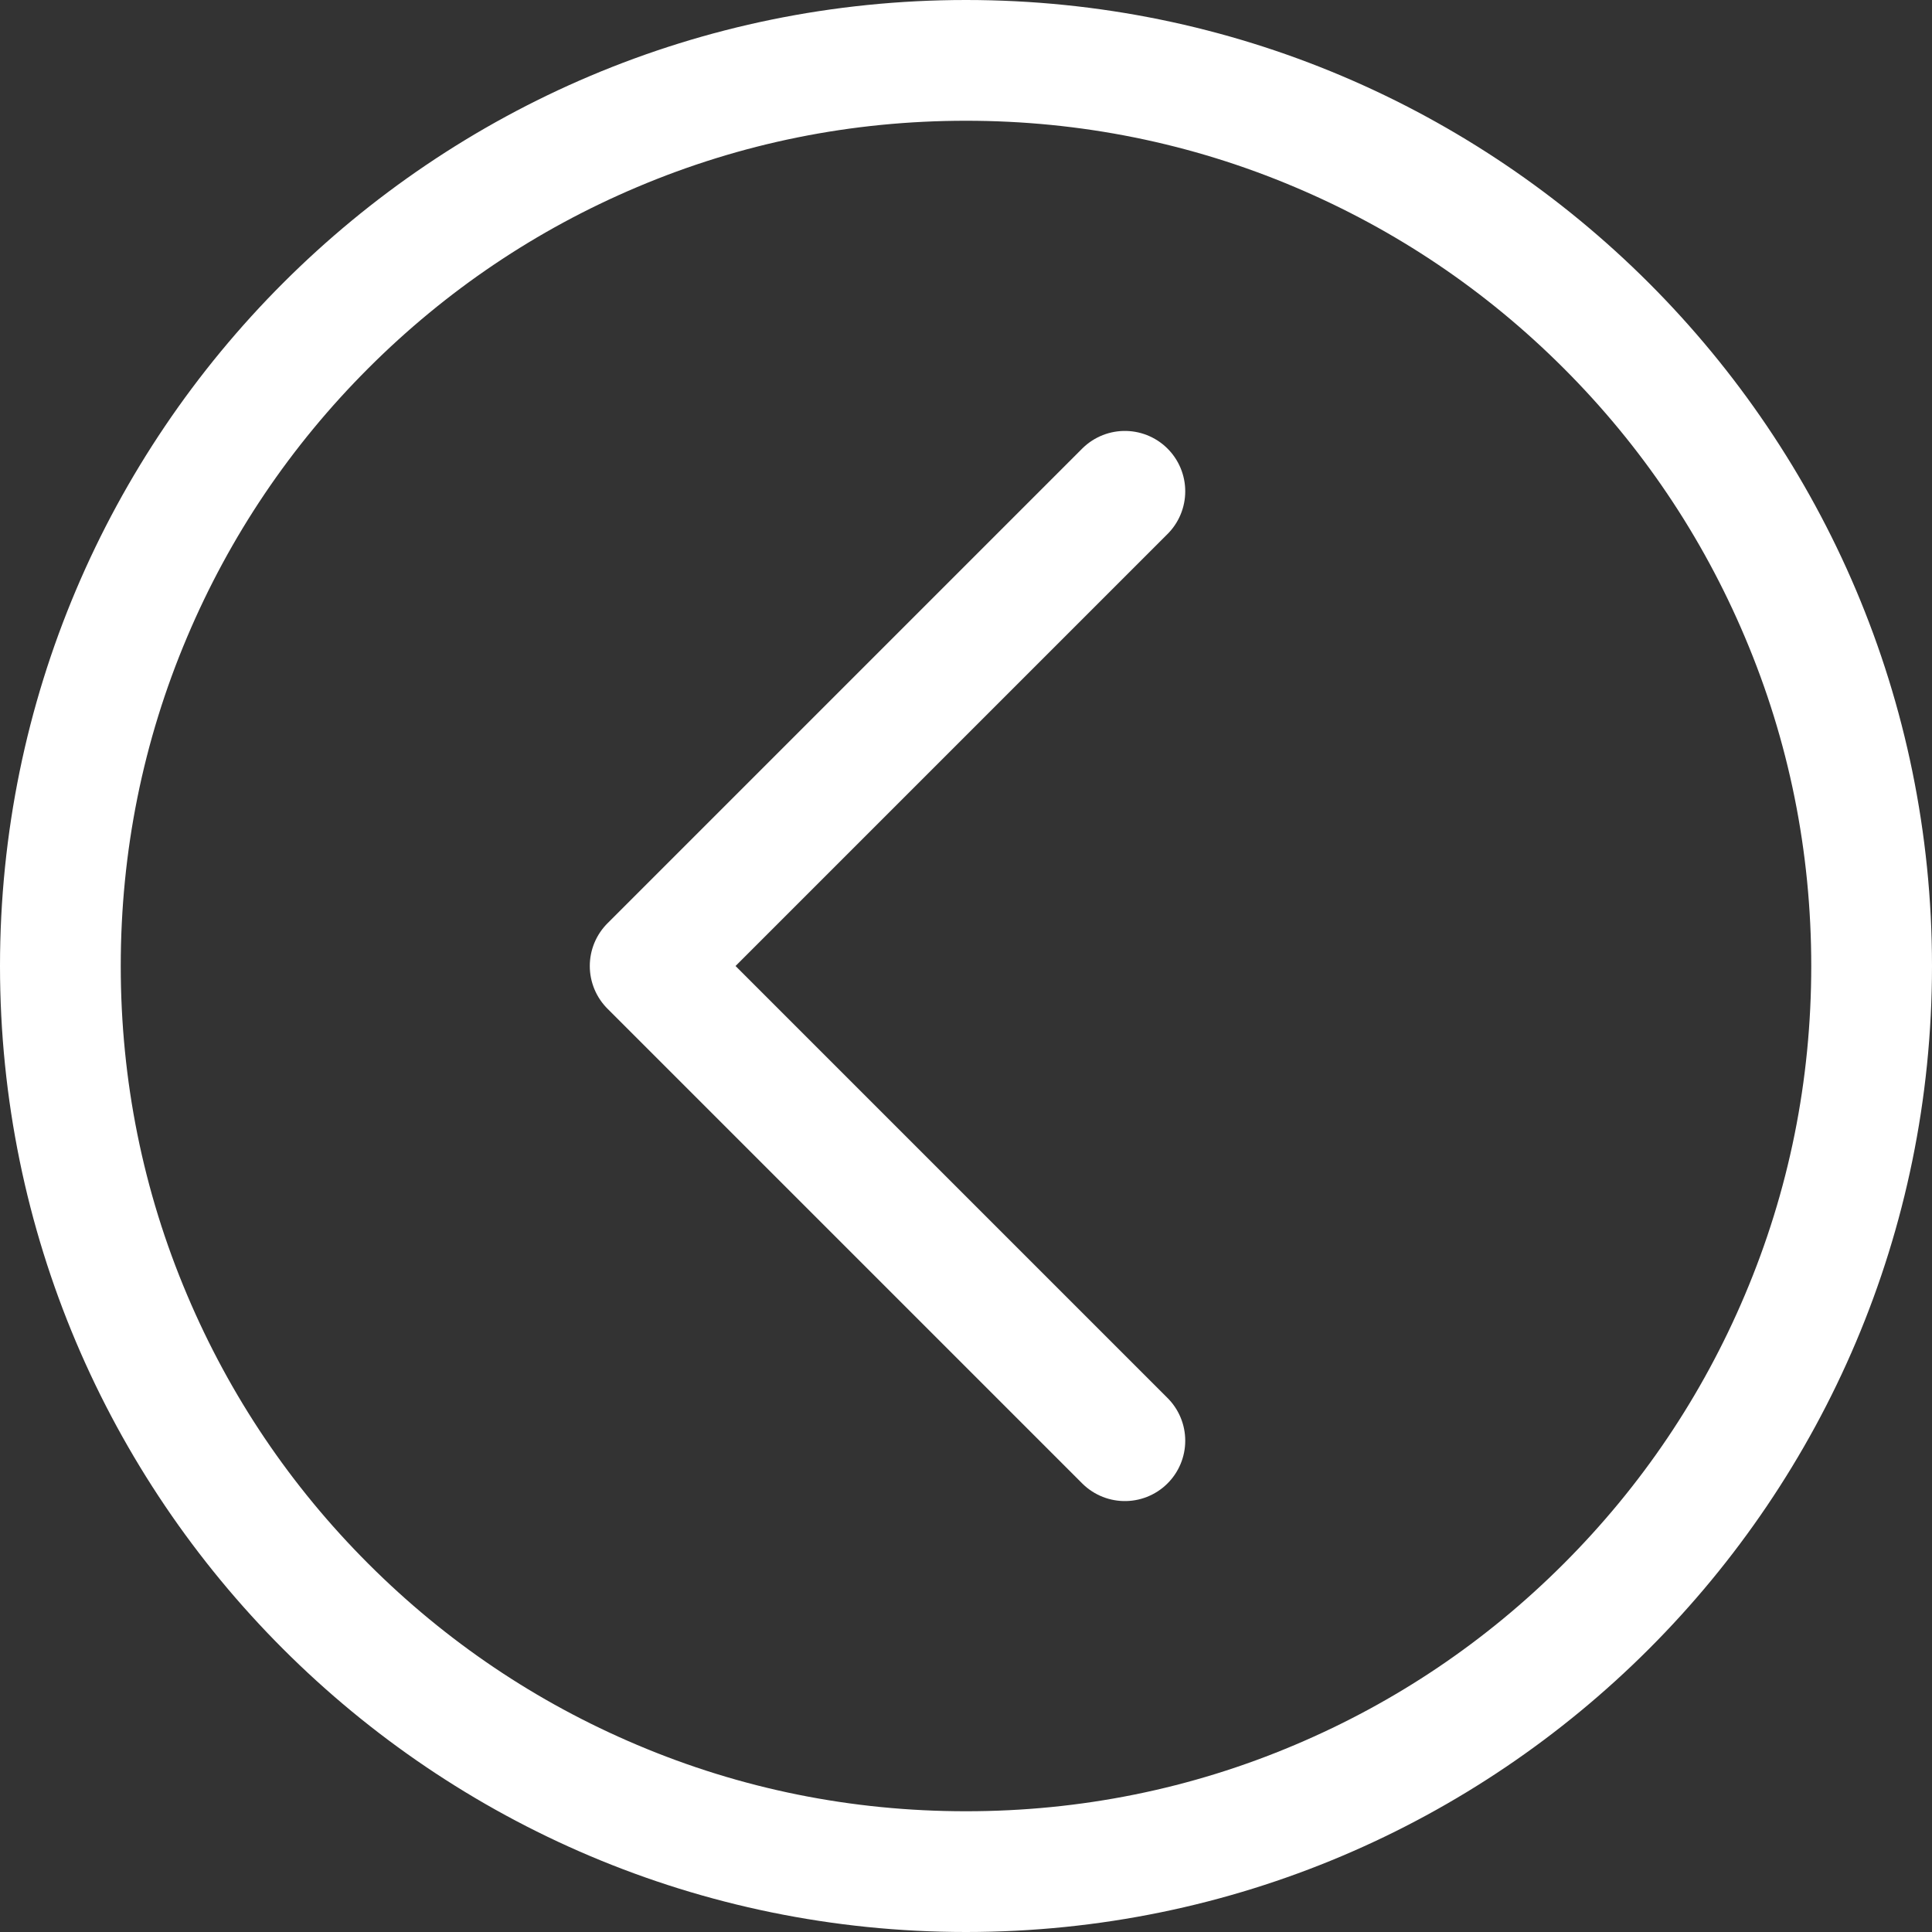
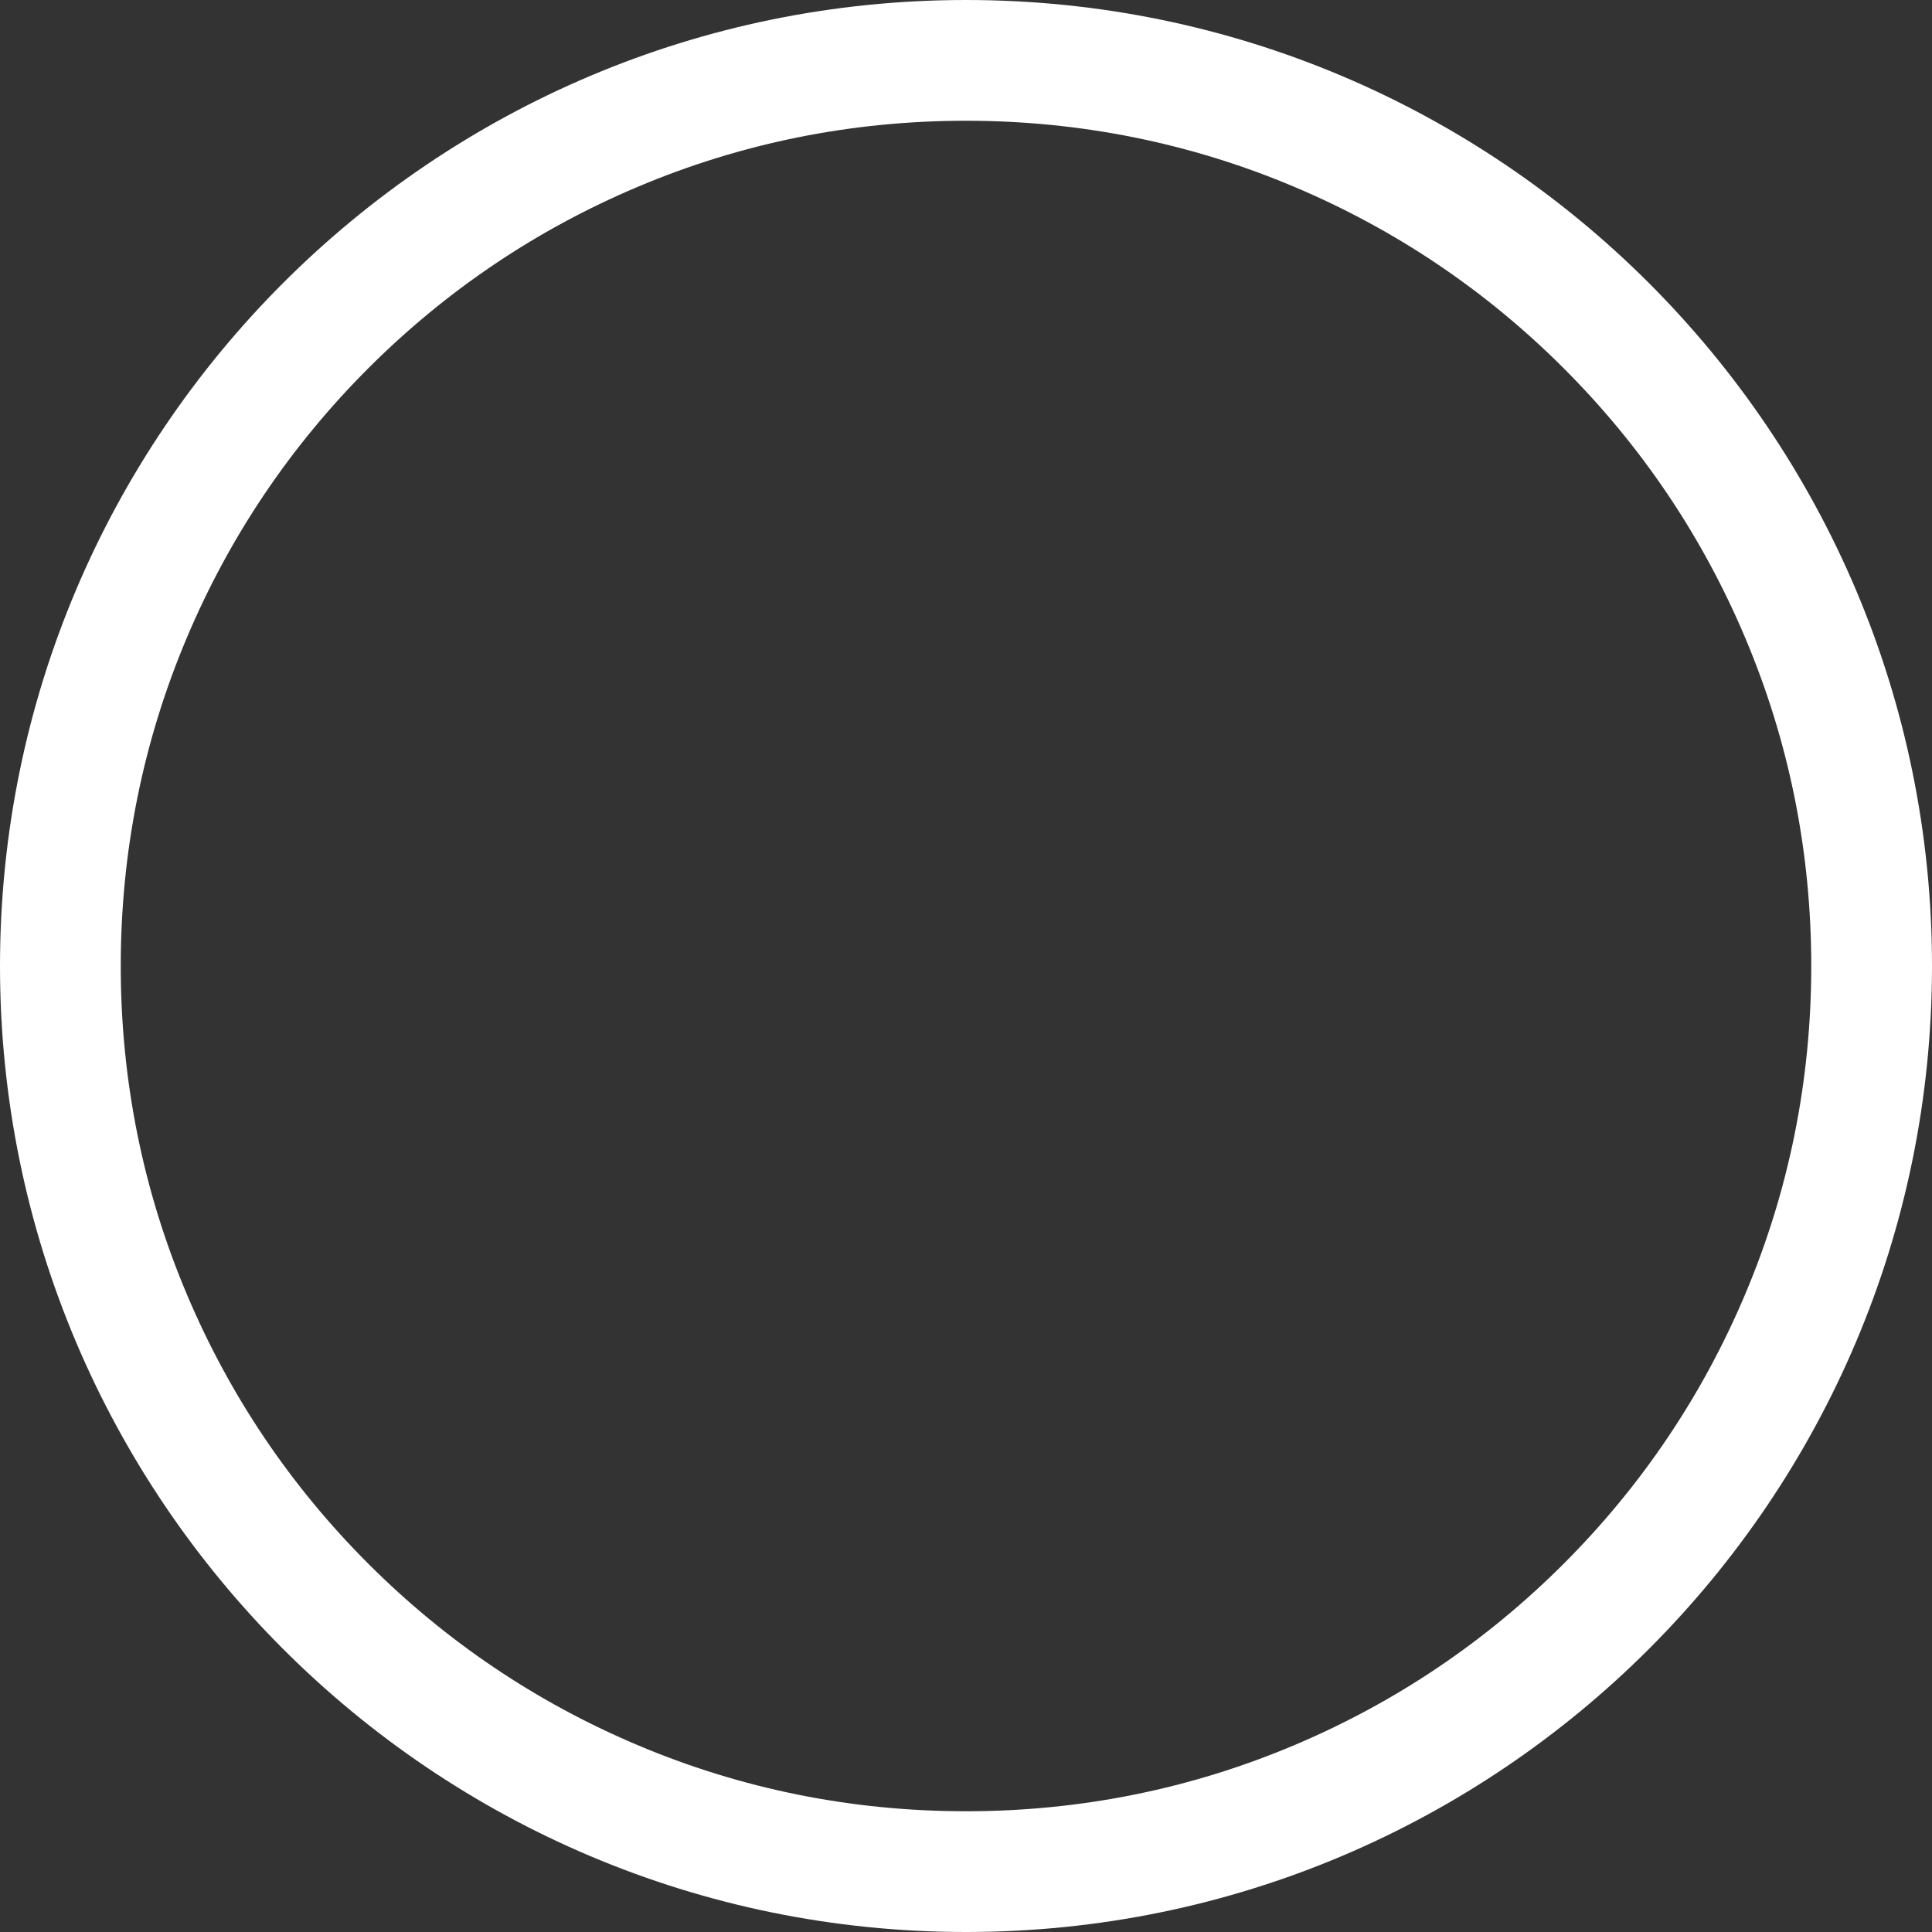
<svg xmlns="http://www.w3.org/2000/svg" id="Layer_1" version="1.1" viewBox="0 0 512 512">
  <rect x="0" y="0" width="512" height="512" fill="#333333" stroke="none" />
  <defs>
    <style>
      .st0 {
        fill: #fff;
      }

      .st1 {
        fill: none;
        stroke: #fff;
        stroke-linecap: round;
        stroke-linejoin: round;
        stroke-width: 32px;
      }
    </style>
  </defs>
  <path class="st0" d="M256,32c30.2,0,59.6,5.9,87.2,17.6,26.7,11.3,50.6,27.4,71.2,48,20.6,20.6,36.7,44.5,48,71.2,11.7,27.6,17.6,56.9,17.6,87.2s-5.9,59.6-17.6,87.2c-11.3,26.7-27.4,50.6-48,71.2-20.6,20.6-44.5,36.7-71.2,48-27.6,11.7-56.9,17.6-87.2,17.6s-59.6-5.9-87.2-17.6c-26.7-11.3-50.6-27.4-71.2-48s-36.7-44.5-48-71.2c-11.7-27.6-17.6-56.9-17.6-87.2s5.9-59.6,17.6-87.2c11.3-26.7,27.4-50.6,48-71.2,20.6-20.6,44.5-36.7,71.2-48,27.6-11.7,56.9-17.6,87.2-17.6M256,0C114.7,0,0,114.7,0,256s114.7,256,256,256,256-114.7,256-256S397.3,0,256,0h0Z" />
-   <path class="st1" d="M298.1,381.8l-125.8-125.8,125.8-125.8" />
</svg>